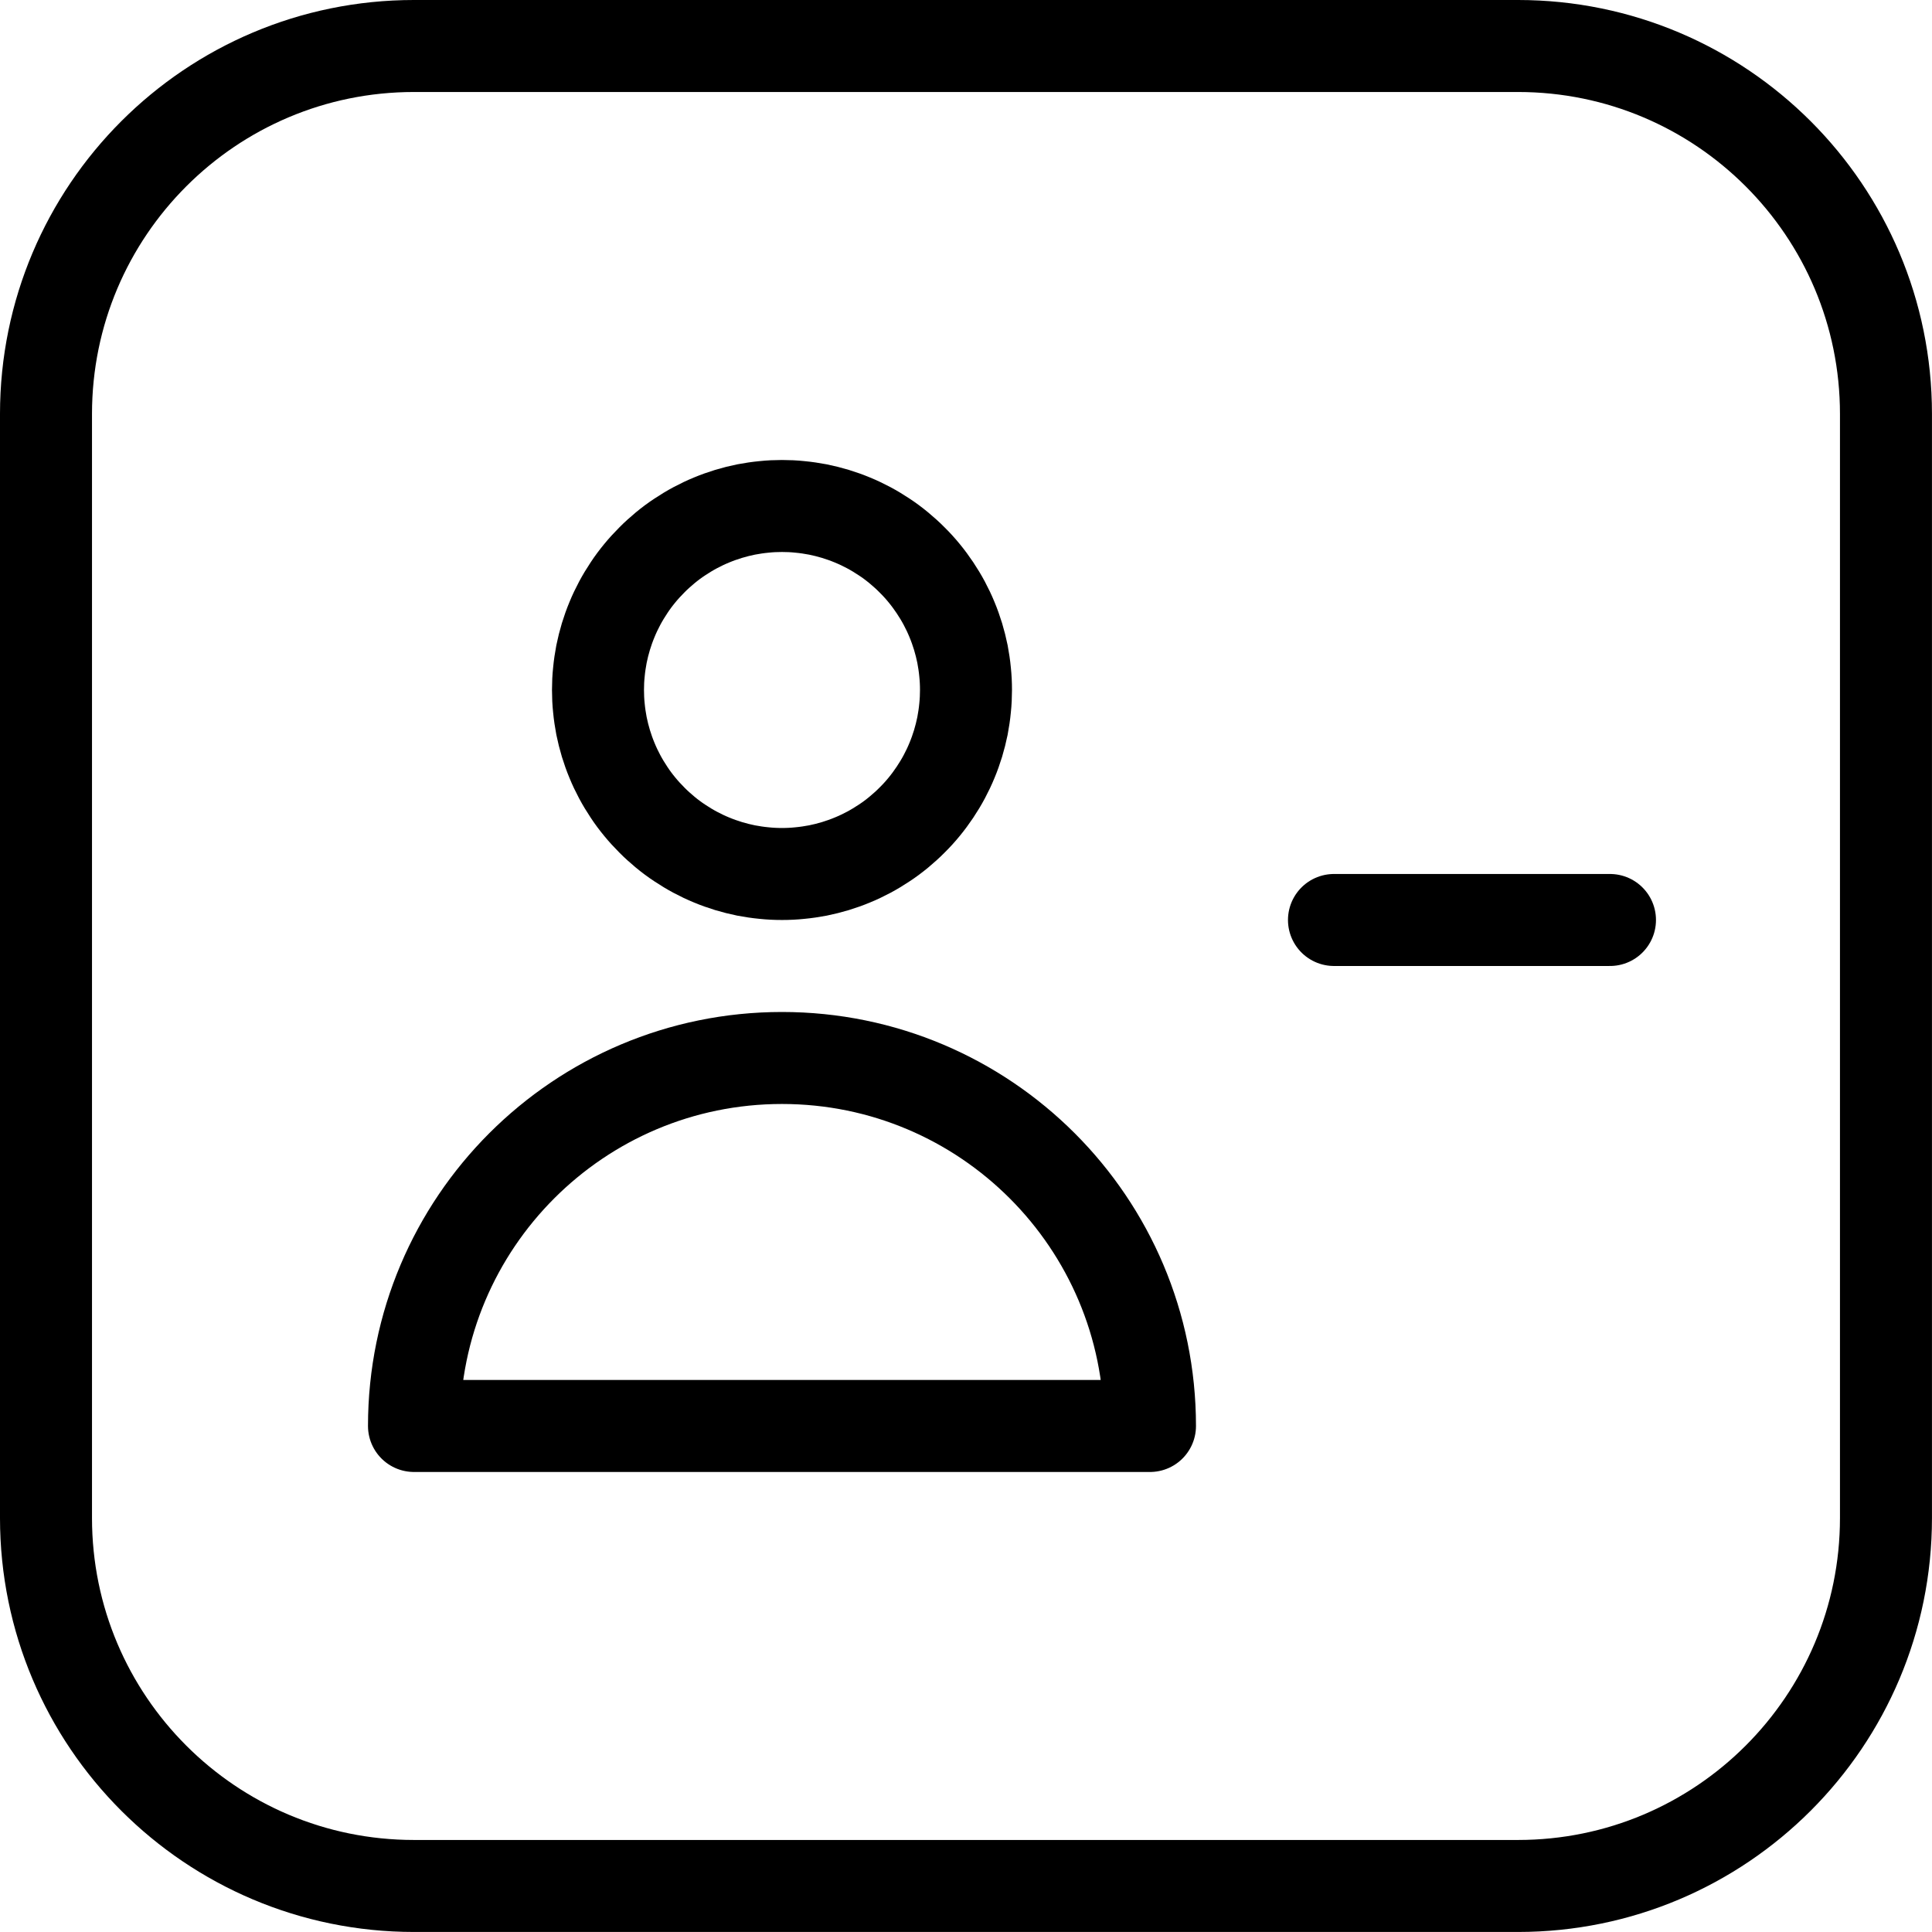
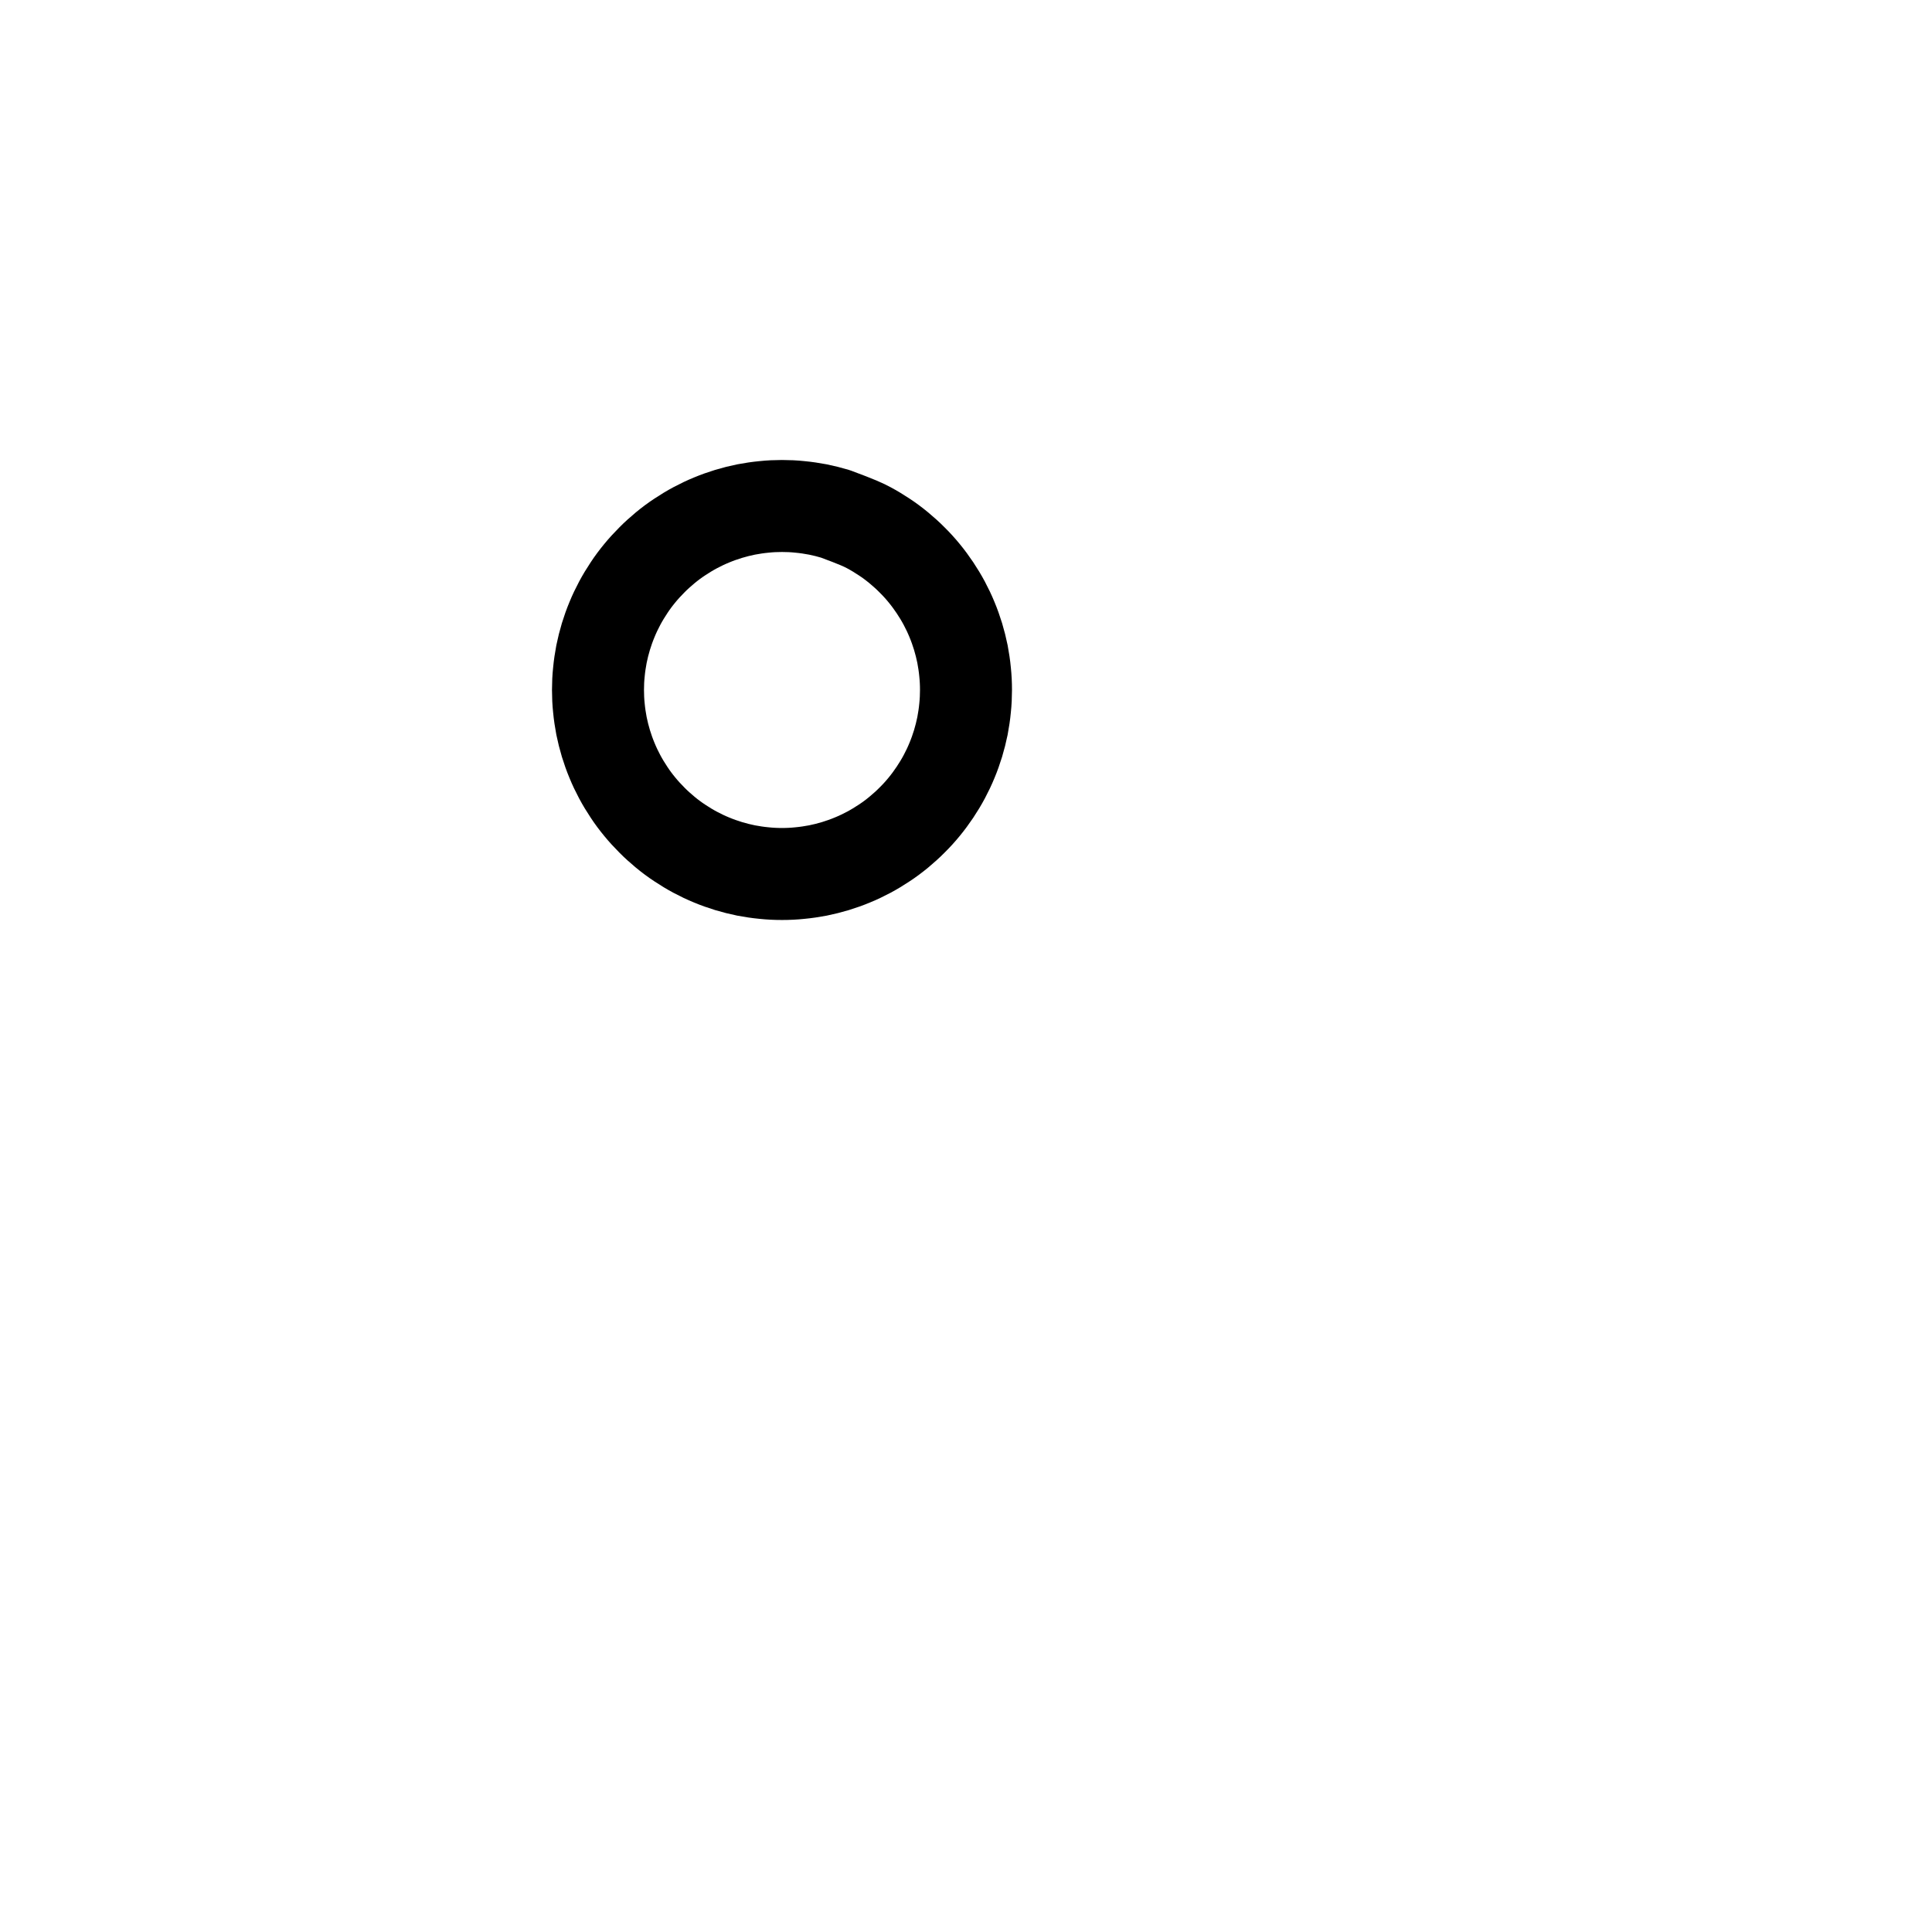
<svg xmlns="http://www.w3.org/2000/svg" width="800" zoomAndPan="magnify" viewBox="0 0 600 600" height="800" preserveAspectRatio="xMidYMid meet" version="1.2">
  <g id="7311adf705">
-     <path style="fill:none;stroke-width:1;stroke-linecap:butt;stroke-linejoin:round;stroke:#000000;stroke-opacity:1;stroke-miterlimit:4;" d="M 2 6 C 2 3.791 3.791 2 6 2 L 18 2 C 20.209 2 22 3.791 22 6 L 22 18 C 22 20.209 20.209 22 18 22 L 6 22 C 3.791 22 2 20.209 2 18 Z M 2 6 " transform="matrix(28.571,0,0,28.571,-42.857,-42.857)" />
-     <path style="fill:none;stroke-width:1;stroke-linecap:butt;stroke-linejoin:round;stroke:#000000;stroke-opacity:1;stroke-miterlimit:4;" d="M 12 9 C 12 9.065 11.997 9.131 11.99 9.196 C 11.984 9.261 11.974 9.326 11.962 9.39 C 11.949 9.454 11.933 9.518 11.914 9.581 C 11.895 9.643 11.873 9.705 11.848 9.765 C 11.823 9.826 11.795 9.885 11.764 9.943 C 11.733 10.001 11.699 10.057 11.663 10.111 C 11.626 10.166 11.588 10.218 11.546 10.269 C 11.505 10.319 11.461 10.368 11.414 10.414 C 11.368 10.461 11.319 10.504 11.269 10.546 C 11.218 10.588 11.166 10.627 11.111 10.663 C 11.057 10.699 11.001 10.733 10.943 10.764 C 10.885 10.795 10.826 10.823 10.765 10.848 C 10.705 10.873 10.643 10.895 10.581 10.914 C 10.518 10.933 10.454 10.949 10.39 10.962 C 10.326 10.974 10.261 10.984 10.196 10.99 C 10.131 10.997 10.066 11 10 11 C 9.934 11 9.869 10.997 9.804 10.99 C 9.739 10.984 9.674 10.974 9.61 10.962 C 9.546 10.949 9.482 10.933 9.419 10.914 C 9.357 10.895 9.295 10.873 9.235 10.848 C 9.174 10.823 9.115 10.795 9.057 10.764 C 8.999 10.733 8.943 10.699 8.889 10.663 C 8.834 10.627 8.782 10.588 8.731 10.546 C 8.681 10.504 8.632 10.461 8.586 10.414 C 8.54 10.368 8.495 10.319 8.454 10.269 C 8.412 10.218 8.373 10.166 8.337 10.111 C 8.301 10.057 8.267 10.001 8.236 9.943 C 8.205 9.885 8.177 9.826 8.152 9.765 C 8.127 9.705 8.105 9.643 8.086 9.581 C 8.067 9.518 8.051 9.454 8.038 9.39 C 8.026 9.326 8.016 9.261 8.01 9.196 C 8.003 9.131 8 9.065 8 9 C 8 8.934 8.003 8.869 8.01 8.804 C 8.016 8.739 8.026 8.674 8.038 8.61 C 8.051 8.546 8.067 8.482 8.086 8.419 C 8.105 8.357 8.127 8.295 8.152 8.235 C 8.177 8.174 8.205 8.115 8.236 8.057 C 8.267 7.999 8.301 7.943 8.337 7.889 C 8.373 7.834 8.412 7.782 8.454 7.731 C 8.495 7.681 8.54 7.632 8.586 7.586 C 8.632 7.539 8.681 7.496 8.731 7.454 C 8.782 7.412 8.834 7.373 8.889 7.337 C 8.943 7.301 8.999 7.267 9.057 7.236 C 9.115 7.205 9.174 7.177 9.235 7.152 C 9.295 7.127 9.357 7.105 9.419 7.086 C 9.482 7.067 9.546 7.051 9.61 7.038 C 9.674 7.026 9.739 7.016 9.804 7.01 C 9.869 7.003 9.934 7 10 7 C 10.066 7 10.131 7.003 10.196 7.01 C 10.261 7.016 10.326 7.026 10.39 7.038 C 10.454 7.051 10.518 7.067 10.581 7.086 C 10.643 7.105 10.705 7.127 10.765 7.152 C 10.826 7.177 10.885 7.205 10.943 7.236 C 11.001 7.267 11.057 7.301 11.111 7.337 C 11.166 7.373 11.218 7.412 11.269 7.454 C 11.319 7.496 11.368 7.539 11.414 7.586 C 11.461 7.632 11.505 7.681 11.546 7.731 C 11.588 7.782 11.626 7.834 11.663 7.889 C 11.699 7.943 11.733 7.999 11.764 8.057 C 11.795 8.115 11.823 8.174 11.848 8.235 C 11.873 8.295 11.895 8.357 11.914 8.419 C 11.933 8.482 11.949 8.546 11.962 8.61 C 11.974 8.674 11.984 8.739 11.99 8.804 C 11.997 8.869 12 8.934 12 9 Z M 12 9 " transform="matrix(28.571,0,0,28.571,-42.857,-42.857)" />
-     <path style="fill:none;stroke-width:1;stroke-linecap:butt;stroke-linejoin:round;stroke:#000000;stroke-opacity:1;stroke-miterlimit:4;" d="M 10 13 C 7.791 13 6 14.791 6 17 L 14 17 C 14 14.791 12.209 13 10 13 Z M 10 13 " transform="matrix(28.571,0,0,28.571,-42.857,-42.857)" />
-     <path style="fill:none;stroke-width:1;stroke-linecap:round;stroke-linejoin:round;stroke:#000000;stroke-opacity:1;stroke-miterlimit:4;" d="M 16 11.5 L 19 11.5 " transform="matrix(28.571,0,0,28.571,-42.857,-42.857)" />
+     <path style="fill:none;stroke-width:1;stroke-linecap:butt;stroke-linejoin:round;stroke:#000000;stroke-opacity:1;stroke-miterlimit:4;" d="M 12 9 C 12 9.065 11.997 9.131 11.99 9.196 C 11.984 9.261 11.974 9.326 11.962 9.39 C 11.949 9.454 11.933 9.518 11.914 9.581 C 11.895 9.643 11.873 9.705 11.848 9.765 C 11.823 9.826 11.795 9.885 11.764 9.943 C 11.733 10.001 11.699 10.057 11.663 10.111 C 11.626 10.166 11.588 10.218 11.546 10.269 C 11.505 10.319 11.461 10.368 11.414 10.414 C 11.368 10.461 11.319 10.504 11.269 10.546 C 11.218 10.588 11.166 10.627 11.111 10.663 C 11.057 10.699 11.001 10.733 10.943 10.764 C 10.885 10.795 10.826 10.823 10.765 10.848 C 10.705 10.873 10.643 10.895 10.581 10.914 C 10.518 10.933 10.454 10.949 10.39 10.962 C 10.326 10.974 10.261 10.984 10.196 10.99 C 10.131 10.997 10.066 11 10 11 C 9.934 11 9.869 10.997 9.804 10.99 C 9.739 10.984 9.674 10.974 9.61 10.962 C 9.546 10.949 9.482 10.933 9.419 10.914 C 9.357 10.895 9.295 10.873 9.235 10.848 C 9.174 10.823 9.115 10.795 9.057 10.764 C 8.999 10.733 8.943 10.699 8.889 10.663 C 8.834 10.627 8.782 10.588 8.731 10.546 C 8.681 10.504 8.632 10.461 8.586 10.414 C 8.54 10.368 8.495 10.319 8.454 10.269 C 8.412 10.218 8.373 10.166 8.337 10.111 C 8.301 10.057 8.267 10.001 8.236 9.943 C 8.205 9.885 8.177 9.826 8.152 9.765 C 8.127 9.705 8.105 9.643 8.086 9.581 C 8.067 9.518 8.051 9.454 8.038 9.39 C 8.026 9.326 8.016 9.261 8.01 9.196 C 8.003 9.131 8 9.065 8 9 C 8 8.934 8.003 8.869 8.01 8.804 C 8.016 8.739 8.026 8.674 8.038 8.61 C 8.051 8.546 8.067 8.482 8.086 8.419 C 8.105 8.357 8.127 8.295 8.152 8.235 C 8.177 8.174 8.205 8.115 8.236 8.057 C 8.267 7.999 8.301 7.943 8.337 7.889 C 8.373 7.834 8.412 7.782 8.454 7.731 C 8.495 7.681 8.54 7.632 8.586 7.586 C 8.632 7.539 8.681 7.496 8.731 7.454 C 8.782 7.412 8.834 7.373 8.889 7.337 C 8.943 7.301 8.999 7.267 9.057 7.236 C 9.115 7.205 9.174 7.177 9.235 7.152 C 9.295 7.127 9.357 7.105 9.419 7.086 C 9.482 7.067 9.546 7.051 9.61 7.038 C 9.674 7.026 9.739 7.016 9.804 7.01 C 9.869 7.003 9.934 7 10 7 C 10.066 7 10.131 7.003 10.196 7.01 C 10.261 7.016 10.326 7.026 10.39 7.038 C 10.454 7.051 10.518 7.067 10.581 7.086 C 10.826 7.177 10.885 7.205 10.943 7.236 C 11.001 7.267 11.057 7.301 11.111 7.337 C 11.166 7.373 11.218 7.412 11.269 7.454 C 11.319 7.496 11.368 7.539 11.414 7.586 C 11.461 7.632 11.505 7.681 11.546 7.731 C 11.588 7.782 11.626 7.834 11.663 7.889 C 11.699 7.943 11.733 7.999 11.764 8.057 C 11.795 8.115 11.823 8.174 11.848 8.235 C 11.873 8.295 11.895 8.357 11.914 8.419 C 11.933 8.482 11.949 8.546 11.962 8.61 C 11.974 8.674 11.984 8.739 11.99 8.804 C 11.997 8.869 12 8.934 12 9 Z M 12 9 " transform="matrix(28.571,0,0,28.571,-42.857,-42.857)" />
  </g>
</svg>